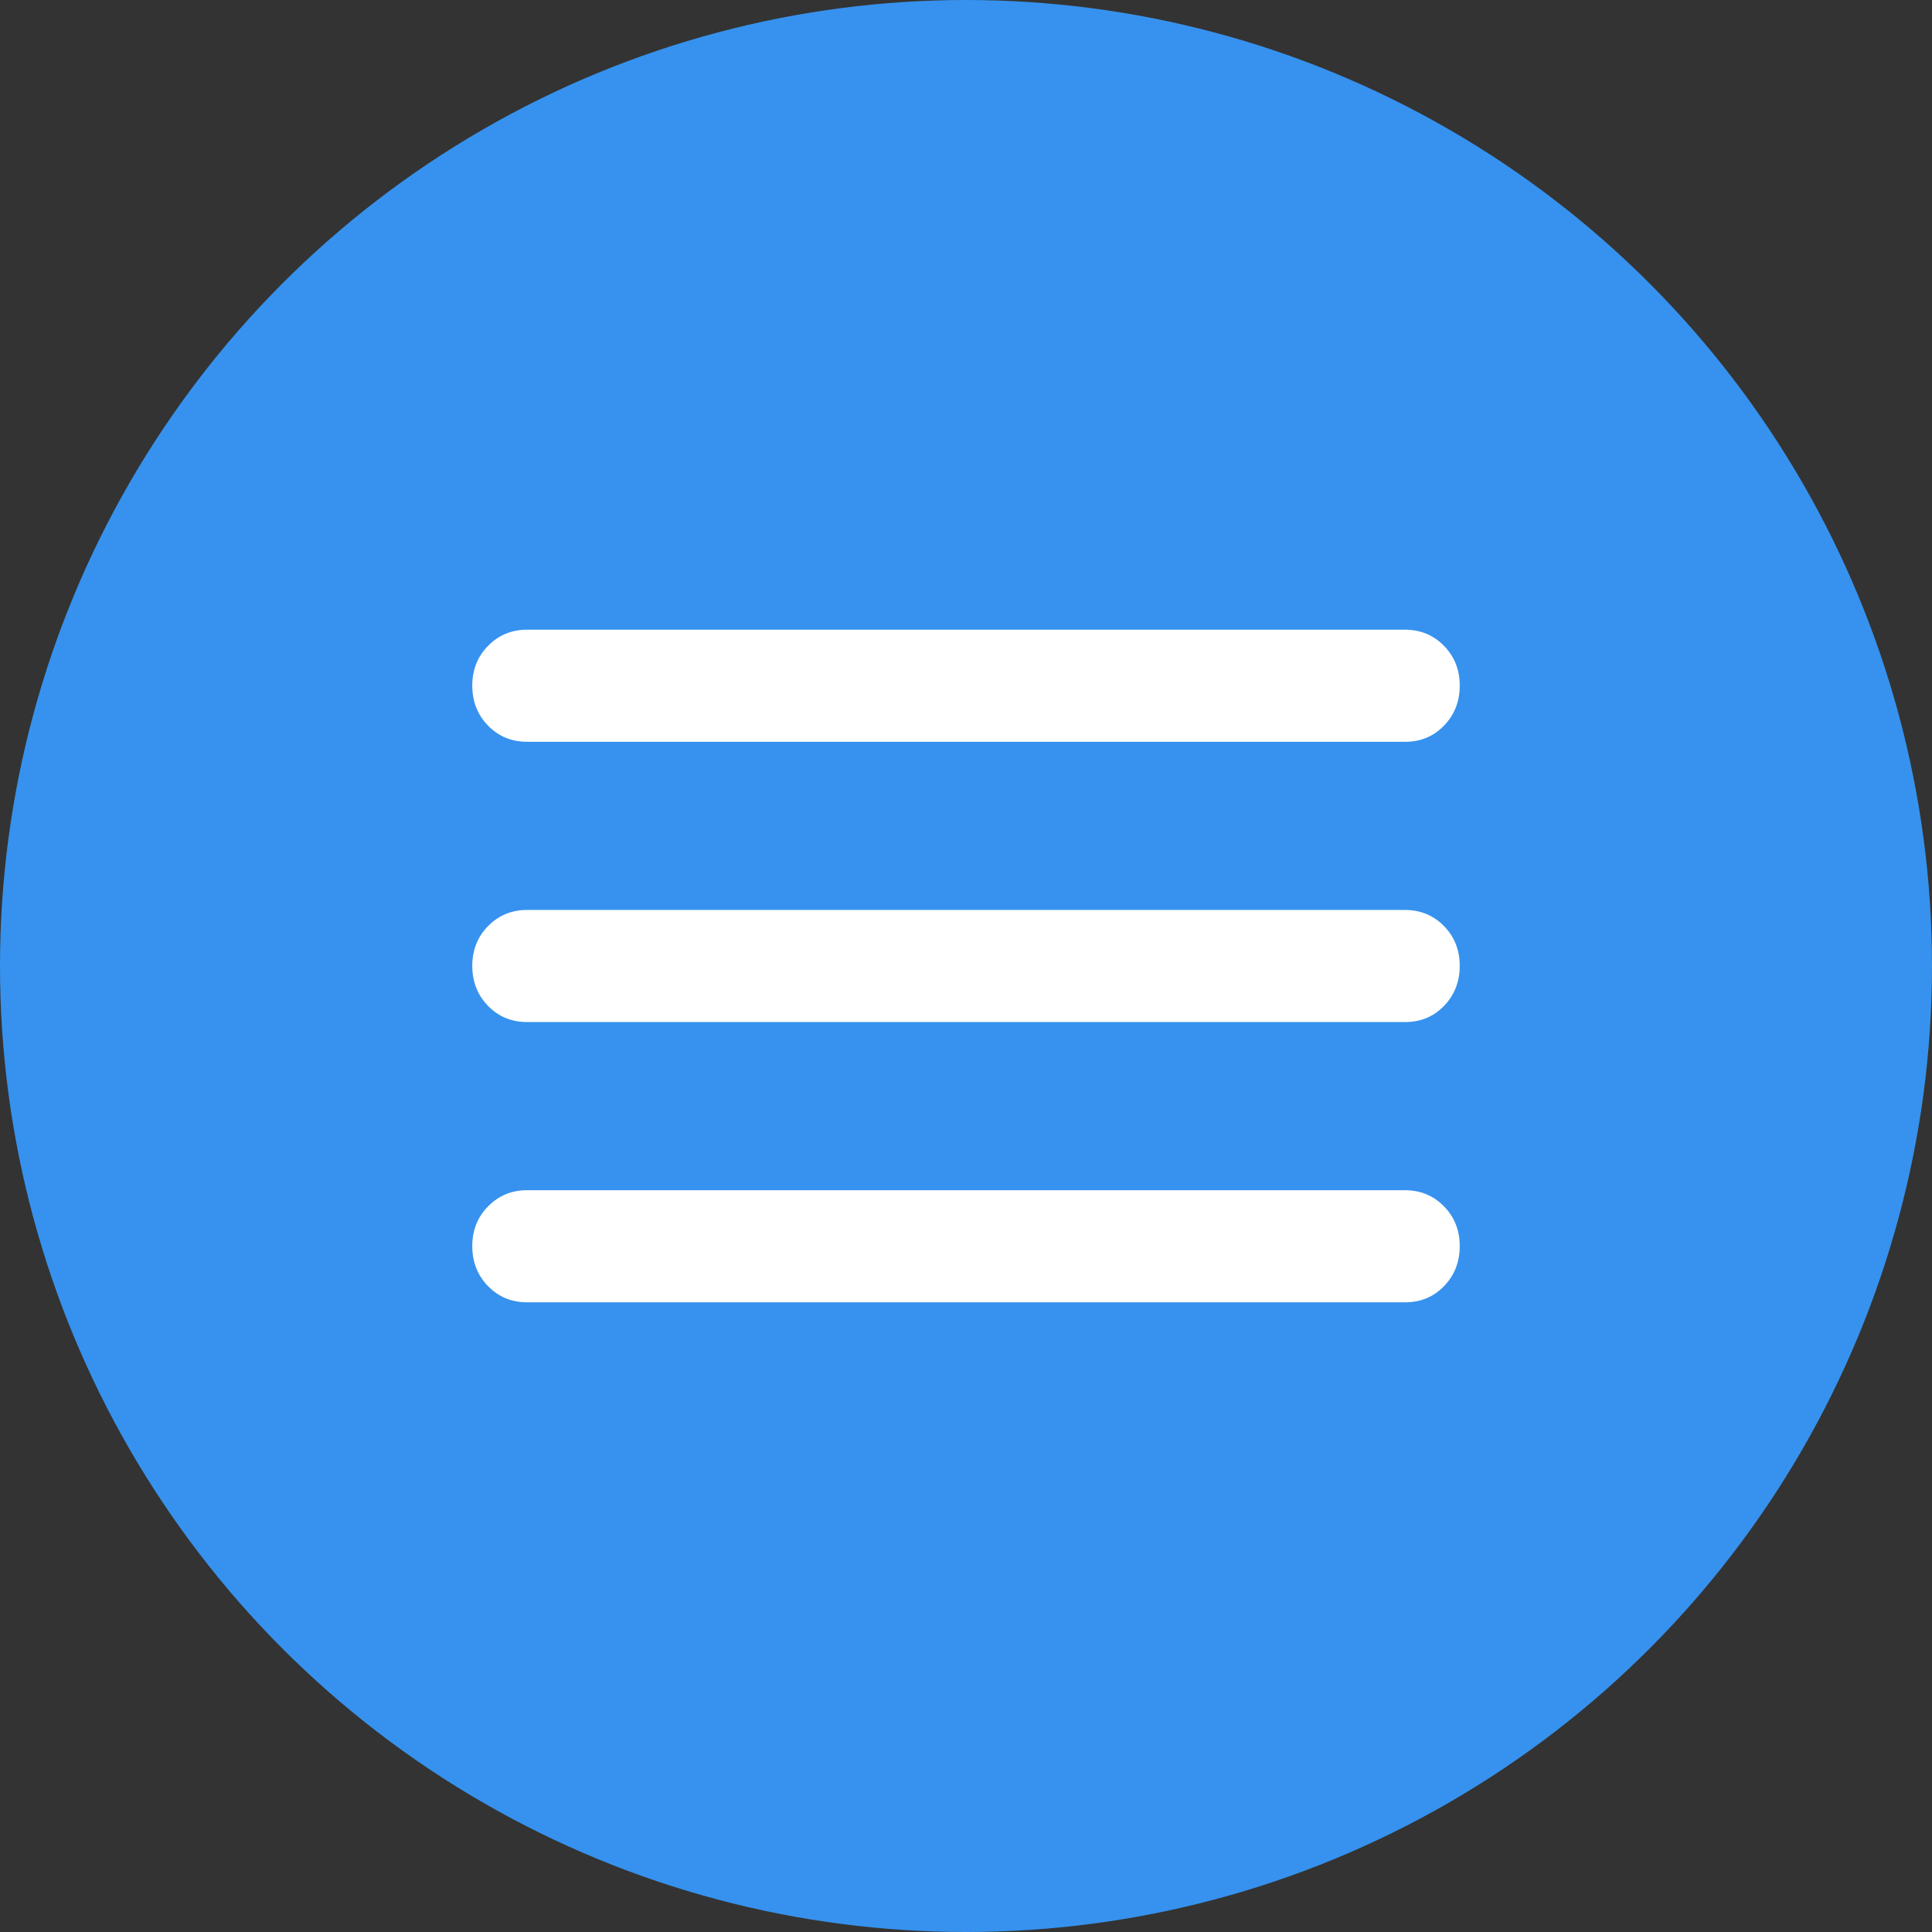
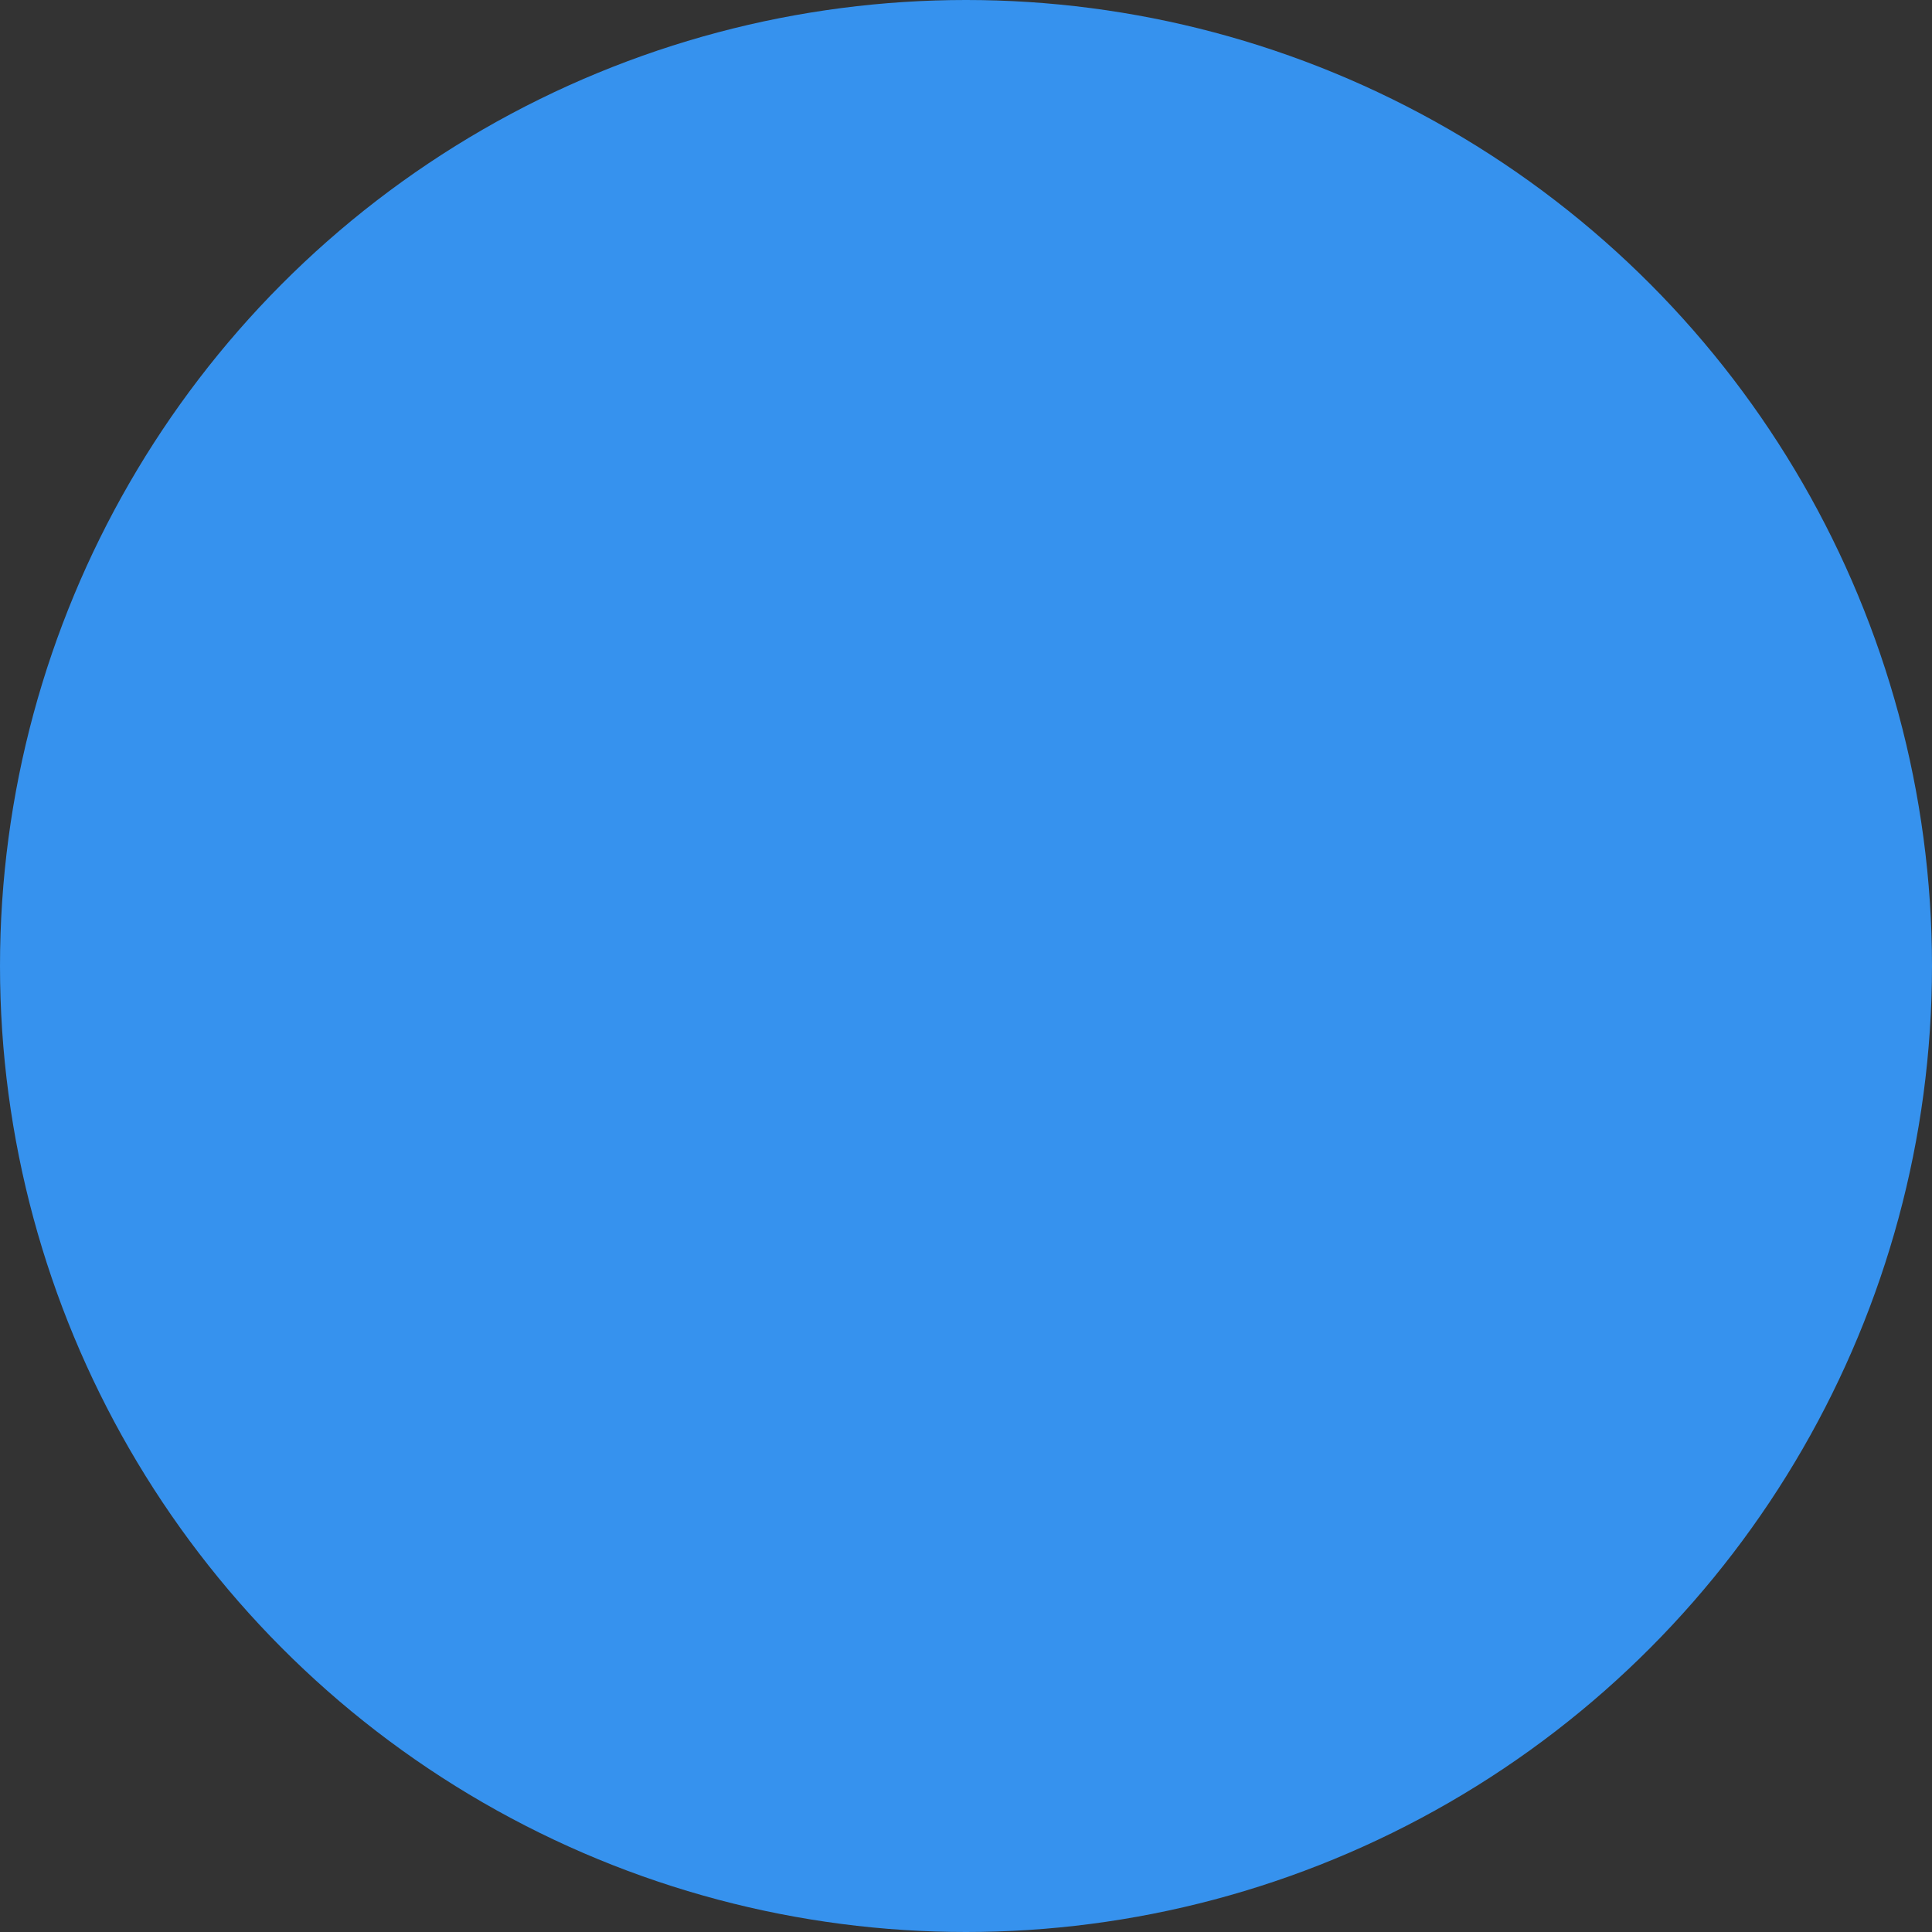
<svg xmlns="http://www.w3.org/2000/svg" width="135" height="135" viewBox="0 0 135 135" fill="none">
  <rect x="0" y="0" width="135" height="135" fill="#333333" stroke="none" />
  <circle cx="67.5" cy="67.5" r="67.5" fill="#3692EE" />
-   <path d="M36.833 91C35.747 91 34.837 90.624 34.104 89.872C33.371 89.12 33.003 88.19 33 87.083C32.998 85.976 33.365 85.047 34.104 84.295C34.843 83.543 35.752 83.167 36.833 83.167H98.167C99.253 83.167 100.164 83.543 100.9 84.295C101.636 85.047 102.003 85.976 102 87.083C101.997 88.19 101.629 89.121 100.896 89.876C100.163 90.63 99.253 91.005 98.167 91H36.833ZM36.833 71.417C35.747 71.417 34.837 71.041 34.104 70.289C33.371 69.537 33.003 68.607 33 67.5C32.998 66.393 33.365 65.463 34.104 64.711C34.843 63.959 35.752 63.583 36.833 63.583H98.167C99.253 63.583 100.164 63.959 100.9 64.711C101.636 65.463 102.003 66.393 102 67.5C101.997 68.607 101.629 69.538 100.896 70.293C100.163 71.047 99.253 71.422 98.167 71.417H36.833ZM36.833 51.833C35.747 51.833 34.837 51.457 34.104 50.705C33.371 49.953 33.003 49.024 33 47.917C32.998 46.81 33.365 45.88 34.104 45.128C34.843 44.376 35.752 44 36.833 44H98.167C99.253 44 100.164 44.376 100.9 45.128C101.636 45.88 102.003 46.81 102 47.917C101.997 49.024 101.629 49.955 100.896 50.709C100.163 51.464 99.253 51.839 98.167 51.833H36.833Z" fill="white" />
</svg>